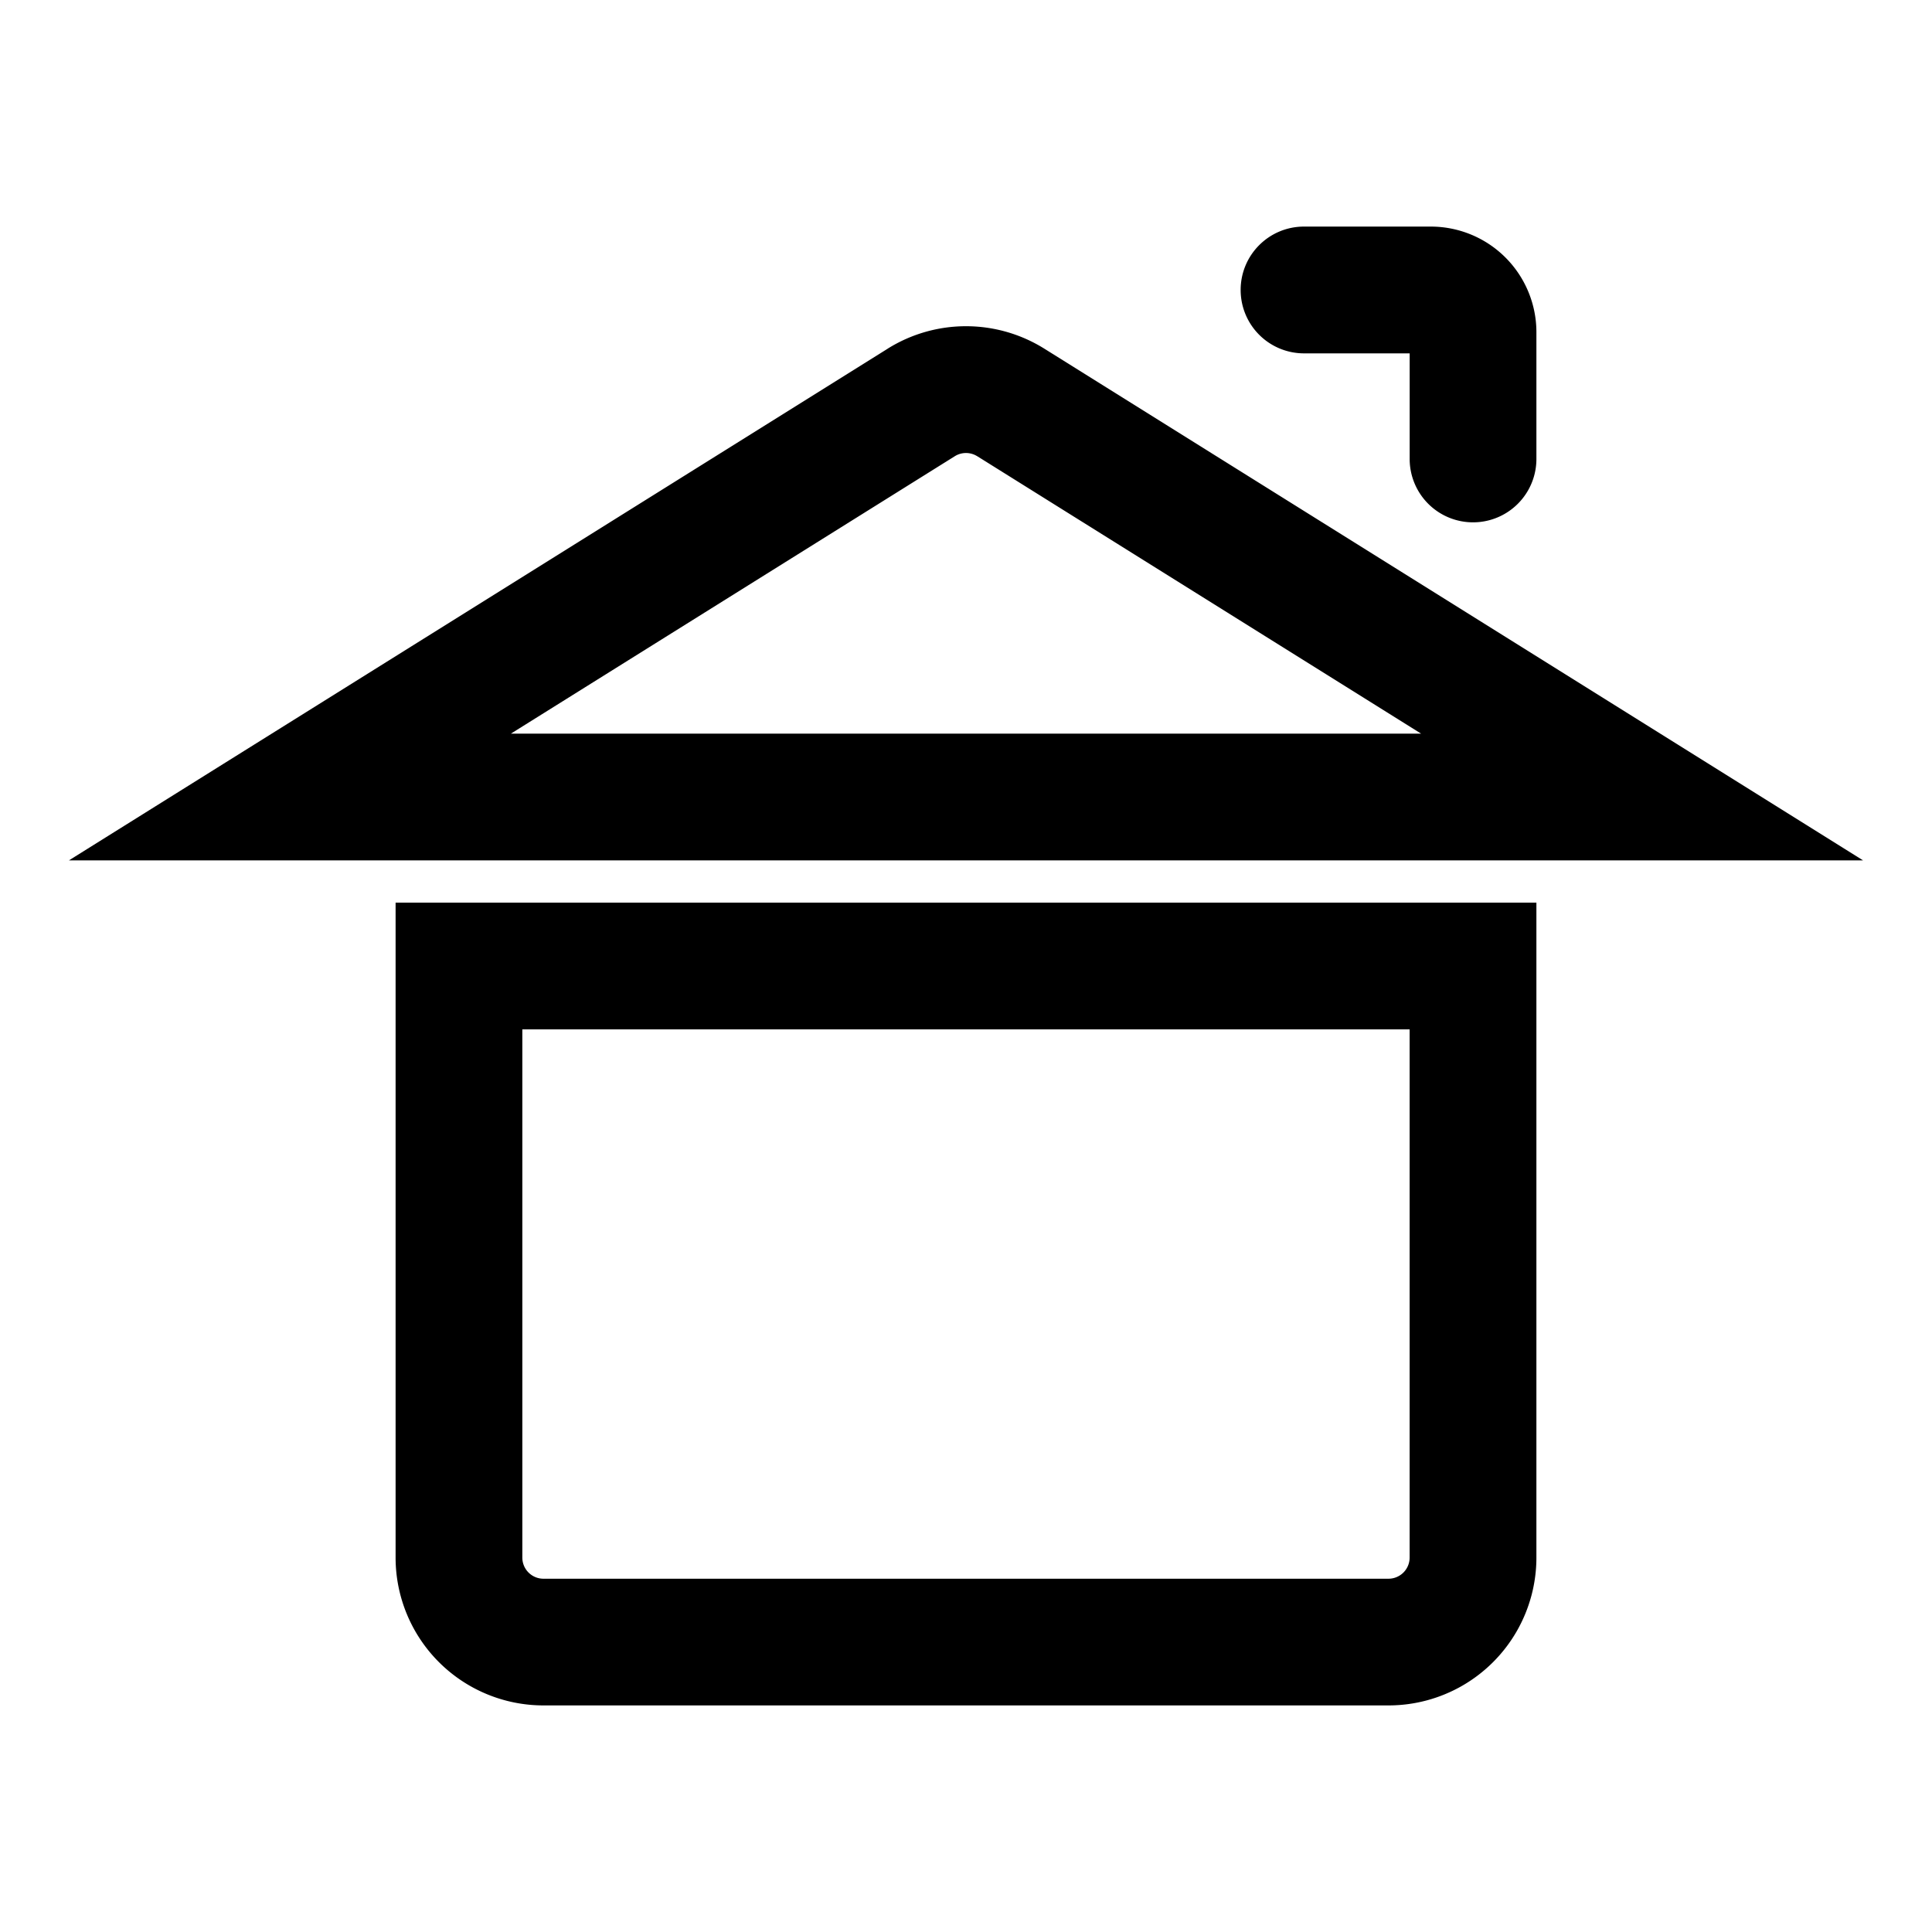
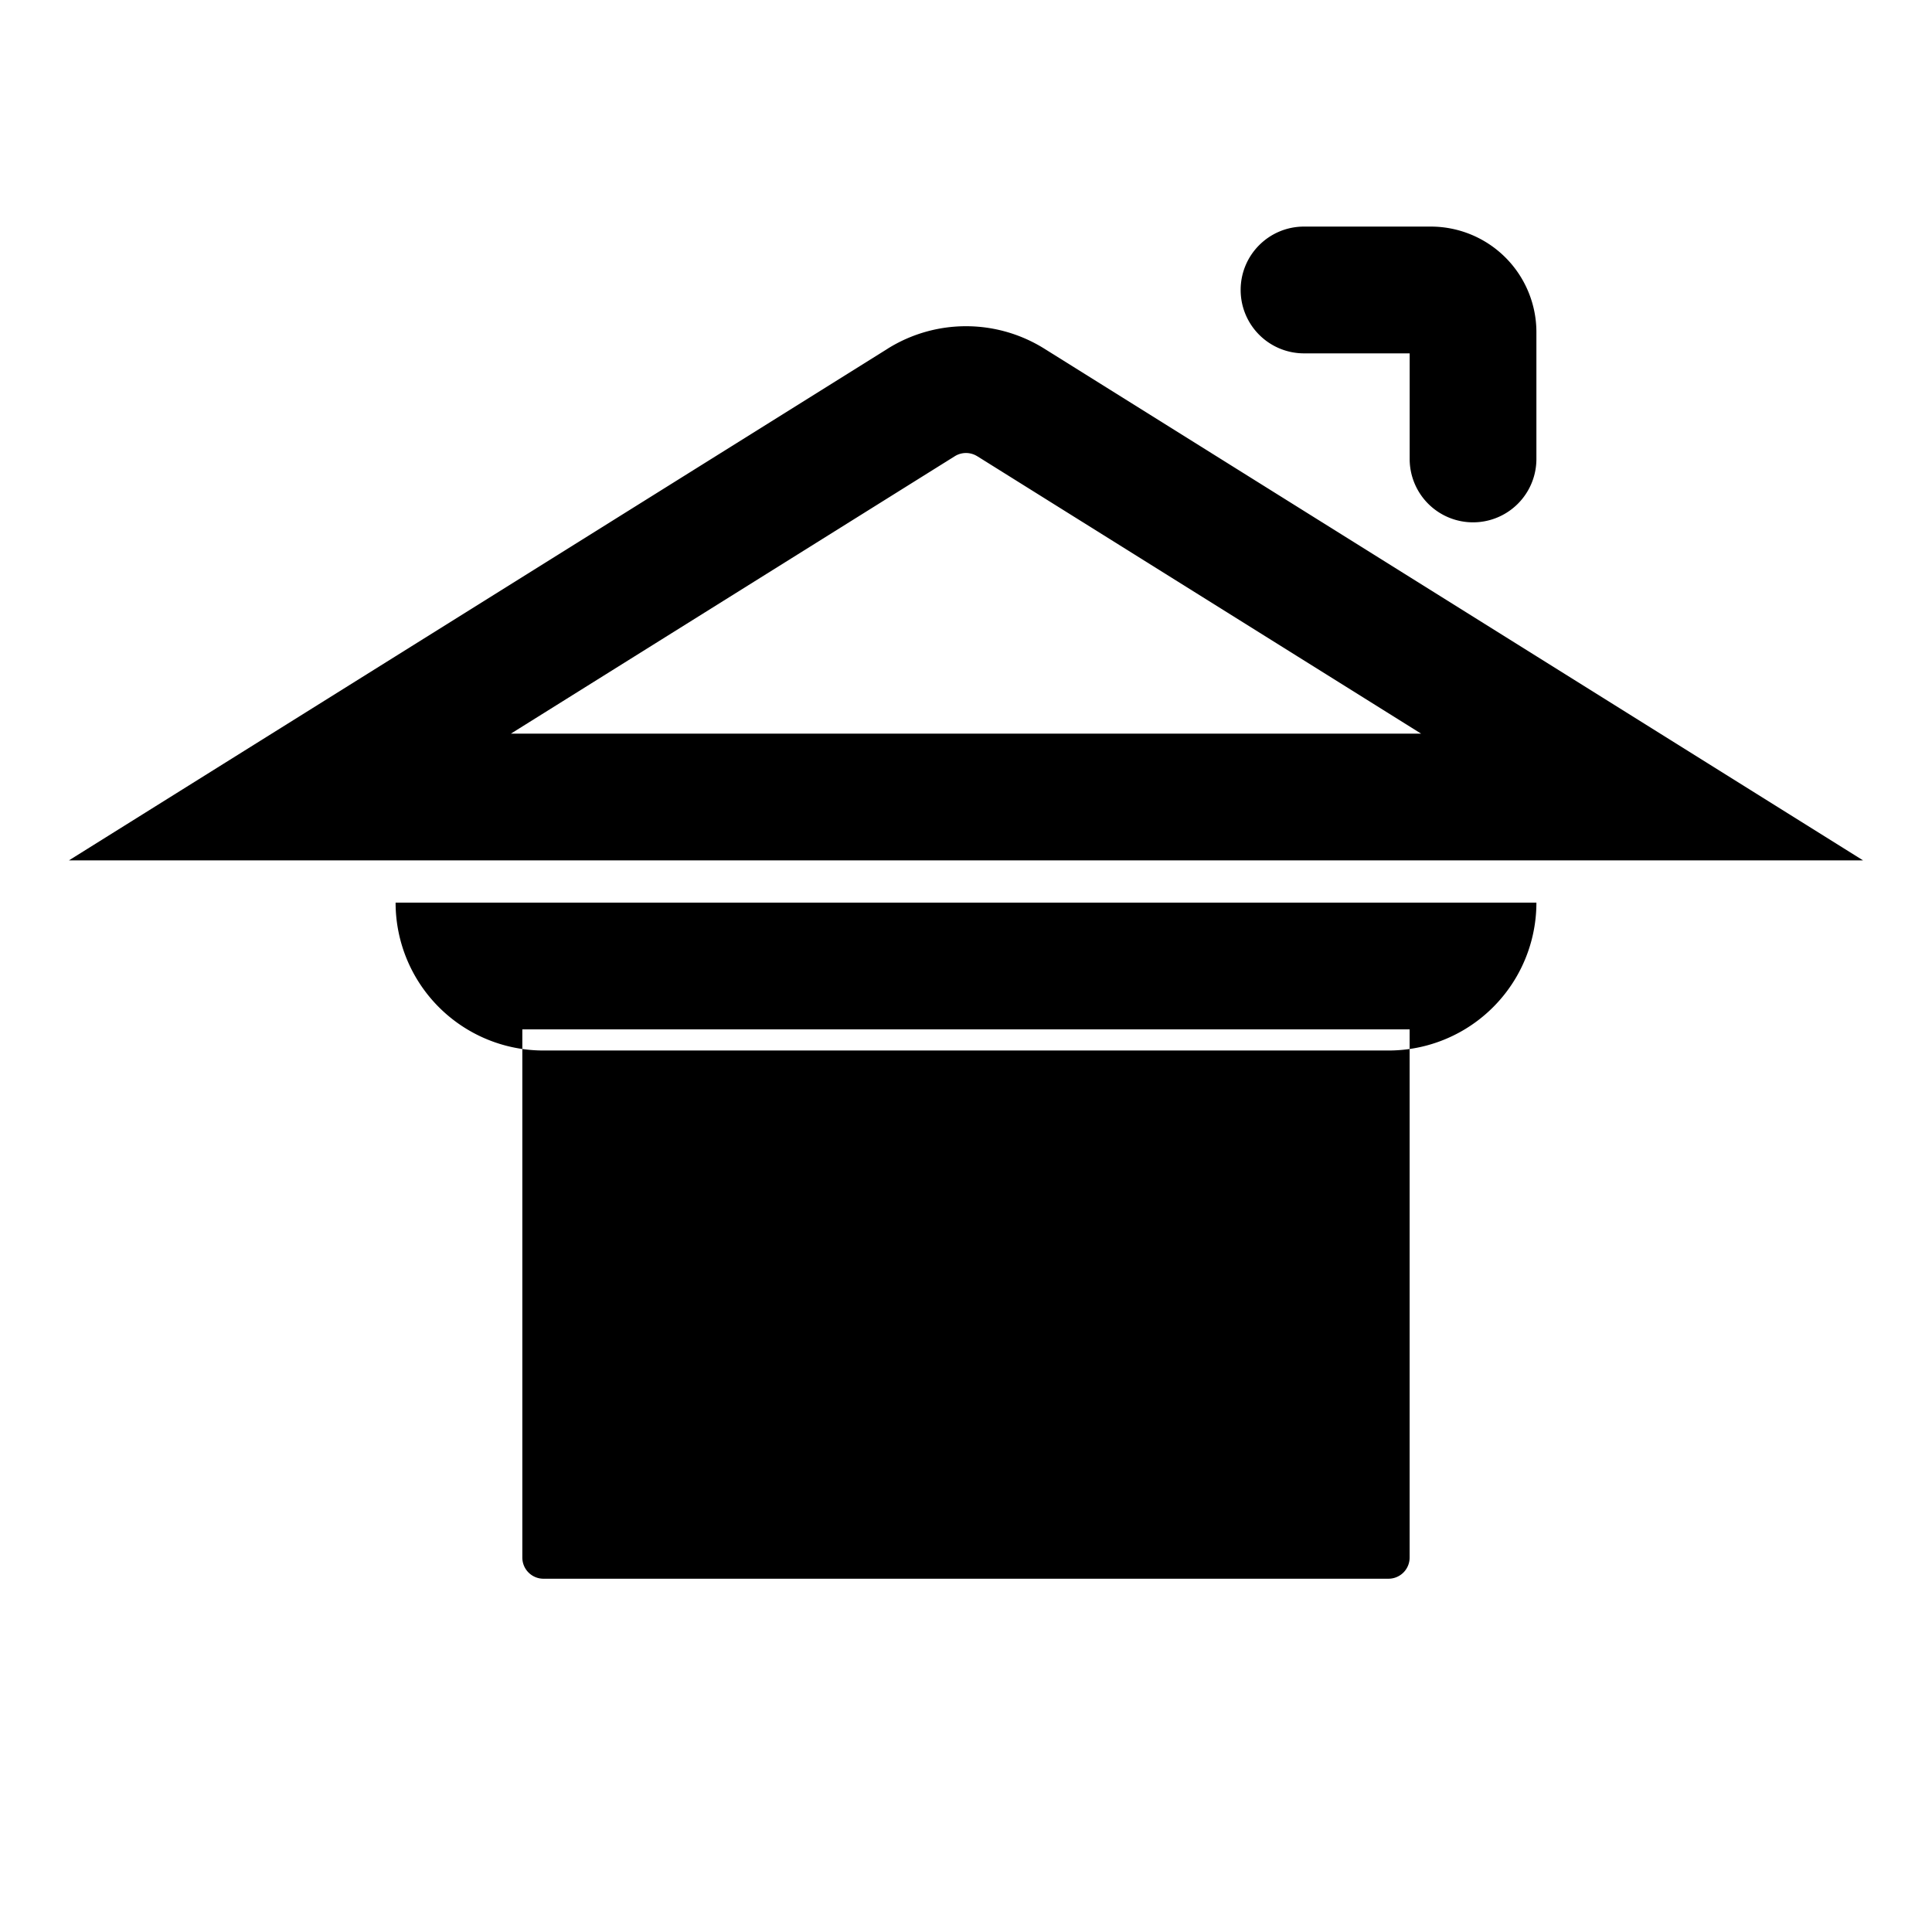
<svg xmlns="http://www.w3.org/2000/svg" width="50" height="50" fill="none">
-   <path fill="#fff" d="M0 0h50v50H0z" />
-   <path fill-rule="evenodd" clip-rule="evenodd" d="M32.108 7.504c0-.906.734-1.64 1.64-1.64h3.28a2.734 2.734 0 012.734 2.734v3.28a1.64 1.64 0 01-3.28 0V9.145h-2.734a1.64 1.64 0 01-1.64-1.64zm-9.136 1.52a3.827 3.827 0 014.056 0l21.187 13.242H1.785L22.972 9.025zm2.318 2.783a.547.547 0 00-.58 0l-11.487 7.179h23.554l-11.487-7.18zM10.238 23.36h29.524v16.949a3.827 3.827 0 01-3.827 3.827h-21.87a3.827 3.827 0 01-3.827-3.827v-16.95zm3.28 3.28v13.67c0 .302.245.547.547.547h21.87a.547.547 0 00.546-.547V26.64H13.518z" fill="#000" />
+   <path fill-rule="evenodd" clip-rule="evenodd" d="M32.108 7.504c0-.906.734-1.64 1.64-1.64h3.28a2.734 2.734 0 012.734 2.734v3.28a1.64 1.64 0 01-3.28 0V9.145h-2.734a1.64 1.64 0 01-1.64-1.64zm-9.136 1.52a3.827 3.827 0 014.056 0l21.187 13.242H1.785L22.972 9.025zm2.318 2.783a.547.547 0 00-.58 0l-11.487 7.179h23.554l-11.487-7.18zM10.238 23.36h29.524a3.827 3.827 0 01-3.827 3.827h-21.87a3.827 3.827 0 01-3.827-3.827v-16.95zm3.28 3.28v13.67c0 .302.245.547.547.547h21.87a.547.547 0 00.546-.547V26.64H13.518z" fill="#000" />
</svg>